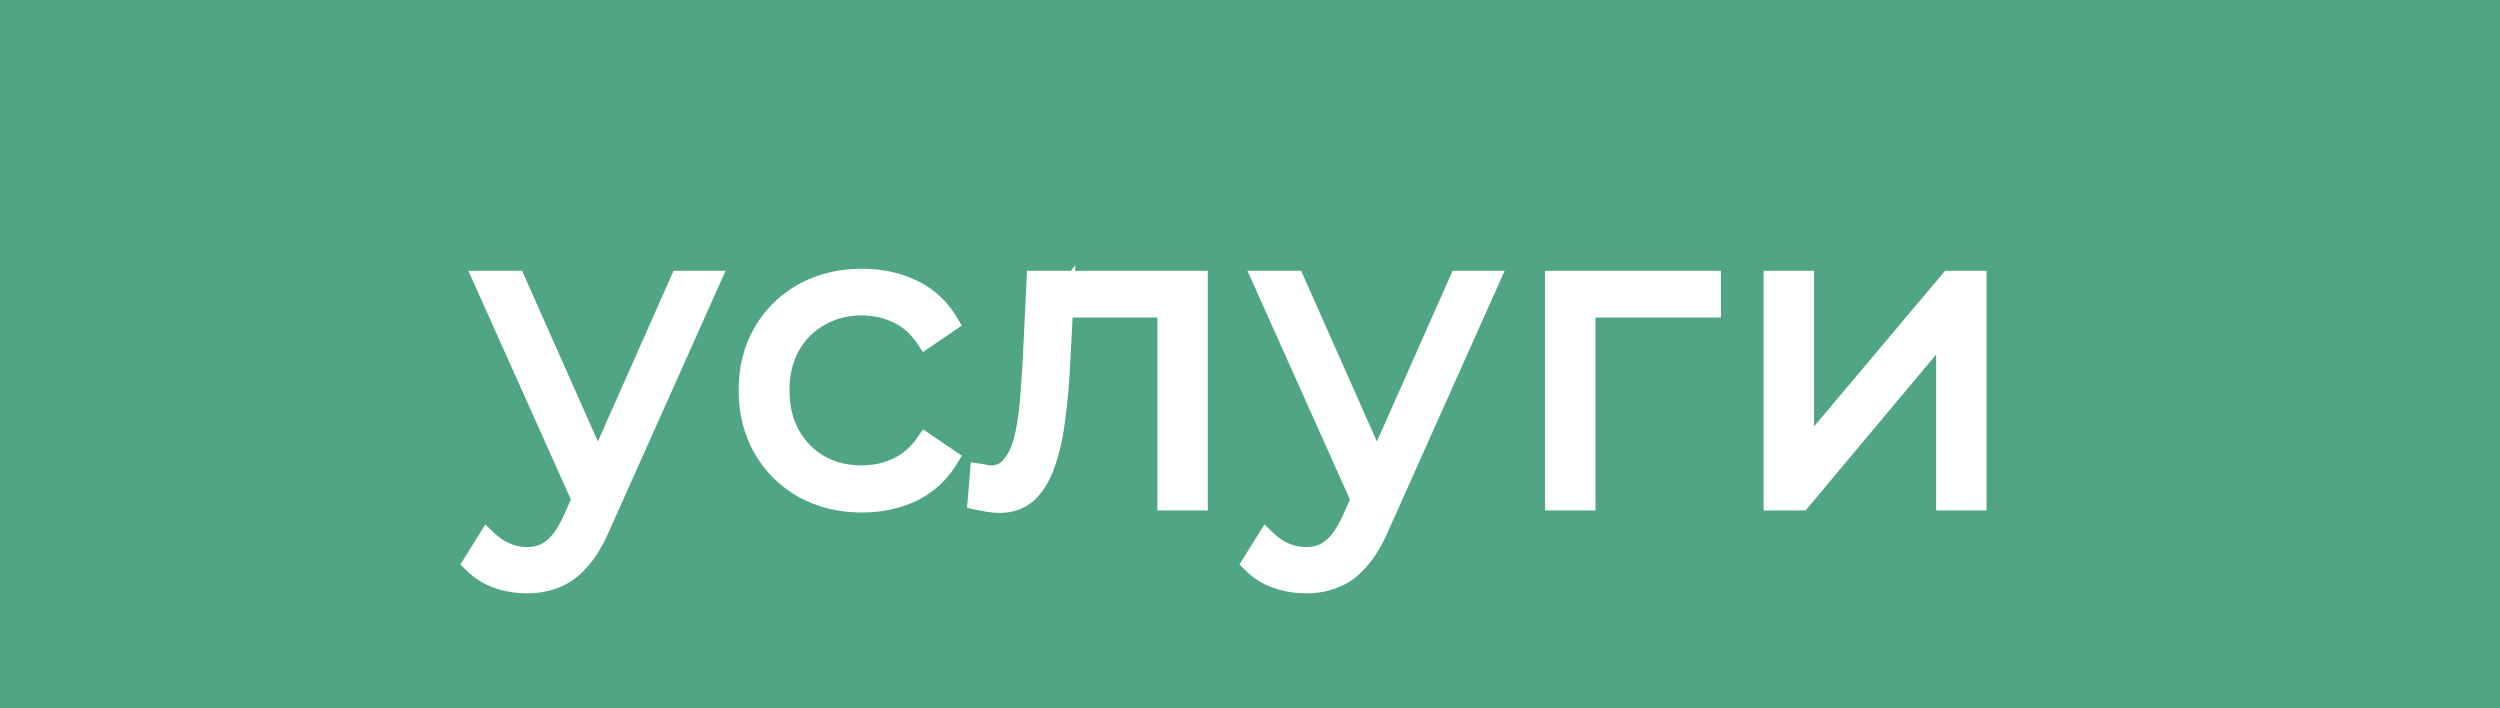
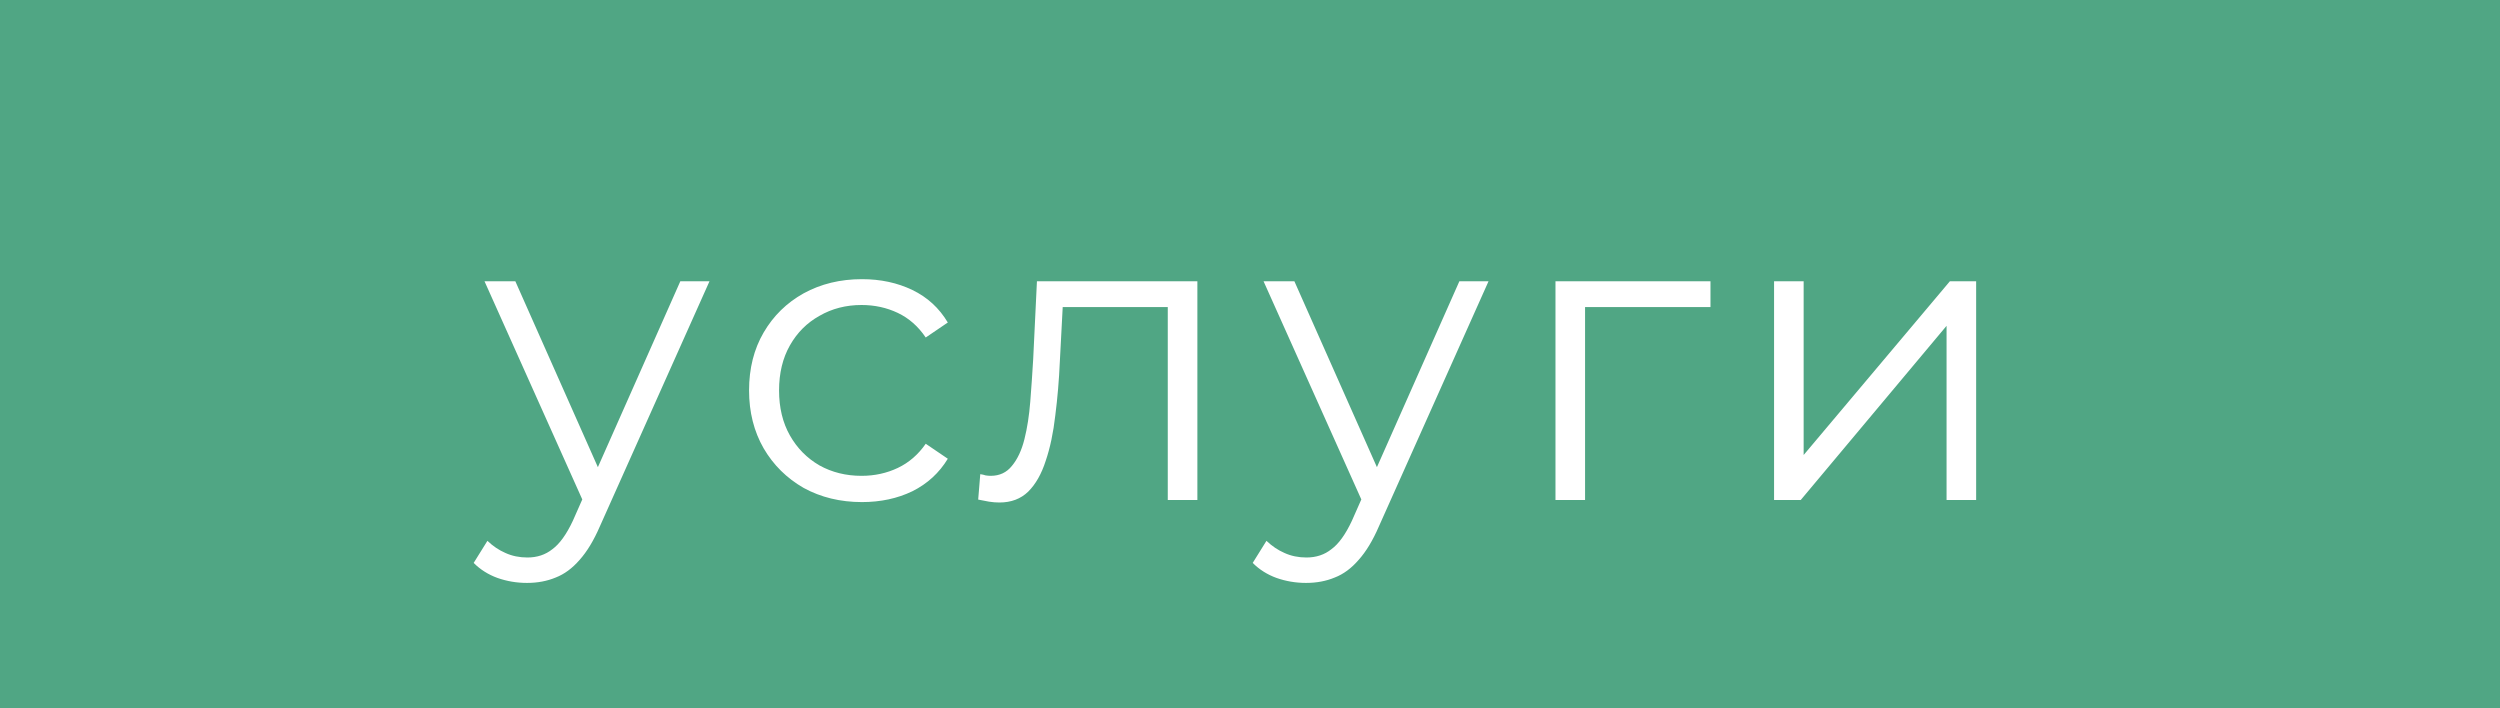
<svg xmlns="http://www.w3.org/2000/svg" width="120" height="34" viewBox="0 0 120 34" fill="none">
  <rect width="120" height="34" fill="#50A684" />
  <path d="M25.296 27.98C24.802 27.98 24.329 27.9 23.876 27.74C23.436 27.58 23.056 27.34 22.736 27.02L23.396 25.96C23.662 26.213 23.949 26.407 24.256 26.54C24.576 26.687 24.929 26.76 25.316 26.76C25.782 26.76 26.182 26.627 26.516 26.36C26.862 26.107 27.189 25.653 27.496 25L28.176 23.46L28.336 23.24L32.656 13.5H34.056L28.796 25.26C28.502 25.94 28.176 26.48 27.816 26.88C27.469 27.28 27.089 27.56 26.676 27.72C26.262 27.893 25.802 27.98 25.296 27.98ZM28.096 24.3L23.256 13.5H24.736L29.016 23.14L28.096 24.3ZM41.375 24.1C40.335 24.1 39.402 23.873 38.575 23.42C37.762 22.953 37.122 22.32 36.655 21.52C36.188 20.707 35.955 19.78 35.955 18.74C35.955 17.687 36.188 16.76 36.655 15.96C37.122 15.16 37.762 14.533 38.575 14.08C39.402 13.627 40.335 13.4 41.375 13.4C42.268 13.4 43.075 13.573 43.795 13.92C44.515 14.267 45.082 14.787 45.495 15.48L44.435 16.2C44.075 15.667 43.628 15.273 43.095 15.02C42.562 14.767 41.982 14.64 41.355 14.64C40.608 14.64 39.935 14.813 39.335 15.16C38.735 15.493 38.262 15.967 37.915 16.58C37.568 17.193 37.395 17.913 37.395 18.74C37.395 19.567 37.568 20.287 37.915 20.9C38.262 21.513 38.735 21.993 39.335 22.34C39.935 22.673 40.608 22.84 41.355 22.84C41.982 22.84 42.562 22.713 43.095 22.46C43.628 22.207 44.075 21.82 44.435 21.3L45.495 22.02C45.082 22.7 44.515 23.22 43.795 23.58C43.075 23.927 42.268 24.1 41.375 24.1ZM46.953 23.98L47.053 22.76C47.147 22.773 47.233 22.793 47.313 22.82C47.407 22.833 47.487 22.84 47.553 22.84C47.98 22.84 48.32 22.68 48.574 22.36C48.84 22.04 49.04 21.613 49.173 21.08C49.307 20.547 49.4 19.947 49.453 19.28C49.507 18.6 49.553 17.92 49.593 17.24L49.773 13.5H57.474V24H56.053V14.32L56.413 14.74H50.694L51.033 14.3L50.873 17.34C50.834 18.247 50.76 19.113 50.654 19.94C50.56 20.767 50.407 21.493 50.194 22.12C49.993 22.747 49.714 23.24 49.353 23.6C48.993 23.947 48.533 24.12 47.974 24.12C47.813 24.12 47.647 24.107 47.474 24.08C47.313 24.053 47.14 24.02 46.953 23.98ZM62.69 27.98C62.197 27.98 61.724 27.9 61.27 27.74C60.83 27.58 60.45 27.34 60.13 27.02L60.79 25.96C61.057 26.213 61.344 26.407 61.65 26.54C61.97 26.687 62.324 26.76 62.71 26.76C63.177 26.76 63.577 26.627 63.91 26.36C64.257 26.107 64.584 25.653 64.89 25L65.57 23.46L65.73 23.24L70.05 13.5H71.45L66.19 25.26C65.897 25.94 65.57 26.48 65.21 26.88C64.864 27.28 64.484 27.56 64.07 27.72C63.657 27.893 63.197 27.98 62.69 27.98ZM65.49 24.3L60.65 13.5H62.13L66.41 23.14L65.49 24.3ZM74.663 24V13.5H82.103V14.74H75.723L76.083 14.38V24H74.663ZM85.155 24V13.5H86.575V21.84L93.595 13.5H94.855V24H93.435V15.64L86.435 24H85.155Z" fill="white" />
-   <path d="M23.876 27.74L23.705 28.21L23.709 28.212L23.876 27.74ZM22.736 27.02L22.311 26.756L22.101 27.093L22.382 27.374L22.736 27.02ZM23.396 25.96L23.74 25.598L23.295 25.175L22.971 25.696L23.396 25.96ZM24.256 26.54L24.464 26.085L24.455 26.081L24.256 26.54ZM26.516 26.36L26.221 25.956L26.212 25.963L26.203 25.97L26.516 26.36ZM27.496 25L27.948 25.212L27.953 25.202L27.496 25ZM28.176 23.46L27.771 23.166L27.74 23.209L27.718 23.258L28.176 23.46ZM28.336 23.24L28.74 23.534L28.771 23.491L28.793 23.443L28.336 23.24ZM32.656 13.5V13H32.331L32.199 13.297L32.656 13.5ZM34.056 13.5L34.512 13.704L34.827 13H34.056V13.5ZM28.796 25.26L28.339 25.056L28.337 25.062L28.796 25.26ZM27.816 26.88L27.444 26.546L27.438 26.552L27.816 26.88ZM26.676 27.72L26.495 27.253L26.482 27.259L26.676 27.72ZM28.096 24.3L27.639 24.505L27.976 25.256L28.488 24.611L28.096 24.3ZM23.256 13.5V13H22.484L22.799 13.704L23.256 13.5ZM24.736 13.5L25.193 13.297L25.061 13H24.736V13.5ZM29.016 23.14L29.407 23.451L29.596 23.214L29.473 22.937L29.016 23.14ZM25.296 27.98V27.48C24.858 27.48 24.441 27.409 24.042 27.268L23.876 27.74L23.709 28.212C24.218 28.391 24.747 28.48 25.296 28.48V27.98ZM23.876 27.74L24.047 27.27C23.673 27.134 23.356 26.933 23.089 26.666L22.736 27.02L22.382 27.374C22.756 27.747 23.199 28.026 23.705 28.21L23.876 27.74ZM22.736 27.02L23.16 27.284L23.82 26.224L23.396 25.96L22.971 25.696L22.311 26.756L22.736 27.02ZM23.396 25.96L23.051 26.323C23.356 26.612 23.691 26.84 24.056 26.998L24.256 26.54L24.455 26.081C24.207 25.974 23.969 25.815 23.74 25.598L23.396 25.96ZM24.256 26.54L24.047 26.994C24.439 27.174 24.864 27.26 25.316 27.26V26.76V26.26C24.994 26.26 24.712 26.199 24.464 26.085L24.256 26.54ZM25.316 26.76V27.26C25.885 27.26 26.398 27.095 26.828 26.75L26.516 26.36L26.203 25.97C25.967 26.159 25.68 26.26 25.316 26.26V26.76ZM26.516 26.36L26.811 26.764C27.257 26.438 27.627 25.896 27.948 25.212L27.496 25L27.043 24.788C26.751 25.41 26.468 25.776 26.221 25.956L26.516 26.36ZM27.496 25L27.953 25.202L28.633 23.662L28.176 23.46L27.718 23.258L27.038 24.798L27.496 25ZM28.176 23.46L28.58 23.754L28.74 23.534L28.336 23.24L27.931 22.946L27.771 23.166L28.176 23.46ZM28.336 23.24L28.793 23.443L33.113 13.703L32.656 13.5L32.199 13.297L27.879 23.037L28.336 23.24ZM32.656 13.5V14H34.056V13.5V13H32.656V13.5ZM34.056 13.5L33.599 13.296L28.339 25.056L28.796 25.26L29.252 25.464L34.512 13.704L34.056 13.5ZM28.796 25.26L28.337 25.062C28.057 25.709 27.757 26.198 27.444 26.546L27.816 26.88L28.187 27.215C28.595 26.762 28.947 26.171 29.255 25.458L28.796 25.26ZM27.816 26.88L27.438 26.552C27.134 26.903 26.819 27.128 26.495 27.254L26.676 27.72L26.856 28.186C27.359 27.992 27.804 27.657 28.194 27.207L27.816 26.88ZM26.676 27.72L26.482 27.259C26.138 27.403 25.745 27.48 25.296 27.48V27.98V28.48C25.86 28.48 26.387 28.383 26.869 28.181L26.676 27.72ZM28.096 24.3L28.552 24.096L23.712 13.296L23.256 13.5L22.799 13.704L27.639 24.505L28.096 24.3ZM23.256 13.5V14H24.736V13.5V13H23.256V13.5ZM24.736 13.5L24.279 13.703L28.559 23.343L29.016 23.14L29.473 22.937L25.193 13.297L24.736 13.5ZM29.016 23.14L28.624 22.829L27.704 23.989L28.096 24.3L28.488 24.611L29.407 23.451L29.016 23.14ZM38.575 23.42L38.326 23.854L38.335 23.858L38.575 23.42ZM36.655 21.52L36.221 21.769L36.223 21.772L36.655 21.52ZM36.655 15.96L36.223 15.708L36.223 15.708L36.655 15.96ZM38.575 14.08L38.335 13.642L38.332 13.643L38.575 14.08ZM43.795 13.92L43.578 14.37L43.578 14.37L43.795 13.92ZM45.495 15.48L45.776 15.894L46.166 15.629L45.925 15.224L45.495 15.48ZM44.435 16.2L44.021 16.48L44.301 16.895L44.716 16.614L44.435 16.2ZM43.095 15.02L43.31 14.568L43.31 14.568L43.095 15.02ZM39.335 15.16L39.578 15.597L39.585 15.593L39.335 15.16ZM37.915 16.58L37.48 16.334L37.48 16.334L37.915 16.58ZM37.915 20.9L37.48 21.146L37.48 21.146L37.915 20.9ZM39.335 22.34L39.085 22.773L39.092 22.777L39.335 22.34ZM43.095 22.46L42.88 22.008L42.88 22.008L43.095 22.46ZM44.435 21.3L44.716 20.886L44.306 20.608L44.024 21.015L44.435 21.3ZM45.495 22.02L45.922 22.28L46.169 21.873L45.776 21.606L45.495 22.02ZM43.795 23.58L44.012 24.031L44.019 24.027L43.795 23.58ZM41.375 24.1V23.6C40.41 23.6 39.561 23.39 38.816 22.982L38.575 23.42L38.335 23.858C39.242 24.356 40.26 24.6 41.375 24.6V24.1ZM38.575 23.42L38.824 22.986C38.086 22.563 37.509 21.991 37.087 21.268L36.655 21.52L36.223 21.772C36.734 22.648 37.438 23.344 38.326 23.854L38.575 23.42ZM36.655 21.52L37.089 21.271C36.67 20.542 36.455 19.702 36.455 18.74H35.955H35.455C35.455 19.858 35.707 20.872 36.221 21.769L36.655 21.52ZM35.955 18.74H36.455C36.455 17.763 36.671 16.925 37.087 16.212L36.655 15.96L36.223 15.708C35.706 16.595 35.455 17.61 35.455 18.74H35.955ZM36.655 15.96L37.087 16.212C37.508 15.49 38.083 14.927 38.819 14.517L38.575 14.08L38.332 13.643C37.441 14.14 36.735 14.83 36.223 15.708L36.655 15.96ZM38.575 14.08L38.816 14.518C39.561 14.11 40.41 13.9 41.375 13.9V13.4V12.9C40.26 12.9 39.242 13.144 38.335 13.642L38.575 14.08ZM41.375 13.4V13.9C42.202 13.9 42.933 14.06 43.578 14.37L43.795 13.92L44.012 13.47C43.217 13.087 42.335 12.9 41.375 12.9V13.4ZM43.795 13.92L43.578 14.37C44.209 14.674 44.702 15.126 45.066 15.736L45.495 15.48L45.925 15.224C45.462 14.447 44.821 13.859 44.012 13.47L43.795 13.92ZM45.495 15.48L45.214 15.066L44.154 15.786L44.435 16.2L44.716 16.614L45.776 15.894L45.495 15.48ZM44.435 16.2L44.849 15.92C44.444 15.32 43.931 14.864 43.31 14.568L43.095 15.02L42.88 15.472C43.326 15.683 43.706 16.014 44.021 16.48L44.435 16.2ZM43.095 15.02L43.31 14.568C42.705 14.281 42.051 14.14 41.355 14.14V14.64V15.14C41.912 15.14 42.418 15.252 42.88 15.472L43.095 15.02ZM41.355 14.64V14.14C40.528 14.14 39.767 14.333 39.085 14.727L39.335 15.16L39.585 15.593C40.103 15.294 40.689 15.14 41.355 15.14V14.64ZM39.335 15.16L39.092 14.723C38.41 15.102 37.87 15.643 37.48 16.334L37.915 16.58L38.35 16.826C38.653 16.291 39.061 15.884 39.578 15.597L39.335 15.16ZM37.915 16.58L37.48 16.334C37.084 17.035 36.895 17.842 36.895 18.74H37.395H37.895C37.895 17.985 38.053 17.352 38.35 16.826L37.915 16.58ZM37.395 18.74H36.895C36.895 19.638 37.084 20.445 37.48 21.146L37.915 20.9L38.35 20.654C38.053 20.128 37.895 19.495 37.895 18.74H37.395ZM37.915 20.9L37.48 21.146C37.87 21.836 38.406 22.381 39.085 22.773L39.335 22.34L39.585 21.907C39.064 21.606 38.654 21.191 38.35 20.654L37.915 20.9ZM39.335 22.34L39.092 22.777C39.773 23.155 40.531 23.34 41.355 23.34V22.84V22.34C40.686 22.34 40.097 22.191 39.578 21.903L39.335 22.34ZM41.355 22.84V23.34C42.051 23.34 42.705 23.199 43.31 22.912L43.095 22.46L42.88 22.008C42.418 22.228 41.912 22.34 41.355 22.34V22.84ZM43.095 22.46L43.31 22.912C43.928 22.618 44.44 22.171 44.846 21.585L44.435 21.3L44.024 21.015C43.71 21.469 43.329 21.795 42.88 22.008L43.095 22.46ZM44.435 21.3L44.154 21.714L45.214 22.434L45.495 22.02L45.776 21.606L44.716 20.886L44.435 21.3ZM45.495 22.02L45.068 21.76C44.704 22.359 44.208 22.814 43.572 23.133L43.795 23.58L44.019 24.027C44.822 23.626 45.459 23.041 45.922 22.28L45.495 22.02ZM43.795 23.58L43.578 23.13C42.933 23.44 42.202 23.6 41.375 23.6V24.1V24.6C42.335 24.6 43.217 24.413 44.012 24.03L43.795 23.58ZM46.953 23.98L46.455 23.939L46.419 24.377L46.849 24.469L46.953 23.98ZM47.053 22.76L47.124 22.265L46.599 22.19L46.555 22.719L47.053 22.76ZM47.313 22.82L47.155 23.294L47.198 23.309L47.243 23.315L47.313 22.82ZM48.574 22.36L48.189 22.04L48.181 22.05L48.574 22.36ZM49.173 21.08L48.688 20.959L48.688 20.959L49.173 21.08ZM49.453 19.28L49.952 19.32L49.952 19.319L49.453 19.28ZM49.593 17.24L50.093 17.269L50.093 17.264L49.593 17.24ZM49.773 13.5V13H49.297L49.274 13.476L49.773 13.5ZM57.474 13.5H57.974V13H57.474V13.5ZM57.474 24V24.5H57.974V24H57.474ZM56.053 24H55.553V24.5H56.053V24ZM56.053 14.32L56.433 13.995L55.553 12.968V14.32H56.053ZM56.413 14.74V15.24H57.501L56.793 14.415L56.413 14.74ZM50.694 14.74L50.298 14.434L49.675 15.24H50.694V14.74ZM51.033 14.3L51.533 14.326L51.617 12.727L50.638 13.994L51.033 14.3ZM50.873 17.34L50.374 17.314L50.374 17.318L50.873 17.34ZM50.654 19.94L50.158 19.876L50.157 19.884L50.654 19.94ZM50.194 22.12L49.72 21.959L49.717 21.968L50.194 22.12ZM49.353 23.6L49.7 23.96L49.707 23.954L49.353 23.6ZM47.474 24.08L47.391 24.573L47.398 24.574L47.474 24.08ZM46.953 23.98L47.452 24.021L47.552 22.801L47.053 22.76L46.555 22.719L46.455 23.939L46.953 23.98ZM47.053 22.76L46.983 23.255C47.05 23.265 47.107 23.278 47.155 23.294L47.313 22.82L47.472 22.346C47.36 22.308 47.244 22.282 47.124 22.265L47.053 22.76ZM47.313 22.82L47.243 23.315C47.351 23.33 47.456 23.34 47.553 23.34V22.84V22.34C47.518 22.34 47.463 22.336 47.384 22.325L47.313 22.82ZM47.553 22.84V23.34C48.125 23.34 48.612 23.116 48.965 22.67L48.574 22.36L48.181 22.05C48.028 22.244 47.835 22.34 47.553 22.34V22.84ZM48.574 22.36L48.958 22.68C49.285 22.287 49.513 21.785 49.659 21.201L49.173 21.08L48.688 20.959C48.568 21.441 48.395 21.793 48.189 22.04L48.574 22.36ZM49.173 21.08L49.659 21.201C49.8 20.636 49.897 20.008 49.952 19.32L49.453 19.28L48.955 19.24C48.904 19.885 48.814 20.457 48.688 20.959L49.173 21.08ZM49.453 19.28L49.952 19.319C50.006 18.636 50.053 17.953 50.093 17.269L49.593 17.24L49.094 17.211C49.055 17.887 49.008 18.564 48.955 19.241L49.453 19.28ZM49.593 17.24L50.093 17.264L50.273 13.524L49.773 13.5L49.274 13.476L49.094 17.216L49.593 17.24ZM49.773 13.5V14H57.474V13.5V13H49.773V13.5ZM57.474 13.5H56.974V24H57.474H57.974V13.5H57.474ZM57.474 24V23.5H56.053V24V24.5H57.474V24ZM56.053 24H56.553V14.32H56.053H55.553V24H56.053ZM56.053 14.32L55.674 14.645L56.034 15.065L56.413 14.74L56.793 14.415L56.433 13.995L56.053 14.32ZM56.413 14.74V14.24H50.694V14.74V15.24H56.413V14.74ZM50.694 14.74L51.089 15.046L51.429 14.606L51.033 14.3L50.638 13.994L50.298 14.434L50.694 14.74ZM51.033 14.3L50.534 14.274L50.374 17.314L50.873 17.34L51.373 17.366L51.533 14.326L51.033 14.3ZM50.873 17.34L50.374 17.318C50.335 18.212 50.262 19.064 50.158 19.876L50.654 19.94L51.149 20.004C51.258 19.162 51.333 18.282 51.373 17.362L50.873 17.34ZM50.654 19.94L50.157 19.884C50.066 20.683 49.919 21.374 49.72 21.959L50.194 22.12L50.667 22.281C50.894 21.613 51.054 20.85 51.15 19.996L50.654 19.94ZM50.194 22.12L49.717 21.968C49.535 22.54 49.289 22.957 49 23.246L49.353 23.6L49.707 23.954C50.138 23.523 50.452 22.953 50.67 22.272L50.194 22.12ZM49.353 23.6L49.007 23.24C48.751 23.486 48.421 23.62 47.974 23.62V24.12V24.62C48.646 24.62 49.236 24.408 49.7 23.96L49.353 23.6ZM47.974 24.12V23.62C47.841 23.62 47.7 23.609 47.55 23.586L47.474 24.08L47.398 24.574C47.594 24.604 47.786 24.62 47.974 24.62V24.12ZM47.474 24.08L47.556 23.587C47.404 23.562 47.239 23.53 47.058 23.491L46.953 23.98L46.849 24.469C47.042 24.51 47.223 24.545 47.391 24.573L47.474 24.08ZM61.27 27.74L61.099 28.21L61.104 28.212L61.27 27.74ZM60.13 27.02L59.706 26.756L59.496 27.093L59.777 27.374L60.13 27.02ZM60.79 25.96L61.135 25.598L60.69 25.175L60.366 25.696L60.79 25.96ZM61.65 26.54L61.859 26.085L61.85 26.081L61.65 26.54ZM63.91 26.36L63.615 25.956L63.606 25.963L63.598 25.97L63.91 26.36ZM64.89 25L65.343 25.212L65.348 25.202L64.89 25ZM65.57 23.46L65.166 23.166L65.134 23.209L65.113 23.258L65.57 23.46ZM65.73 23.24L66.135 23.534L66.166 23.491L66.187 23.443L65.73 23.24ZM70.05 13.5V13H69.725L69.593 13.297L70.05 13.5ZM71.45 13.5L71.907 13.704L72.222 13H71.45V13.5ZM66.19 25.26L65.734 25.056L65.731 25.062L66.19 25.26ZM65.21 26.88L64.838 26.546L64.832 26.552L65.21 26.88ZM64.07 27.72L63.89 27.253L63.877 27.259L64.07 27.72ZM65.49 24.3L65.034 24.505L65.371 25.256L65.882 24.611L65.49 24.3ZM60.65 13.5V13H59.878L60.194 13.704L60.65 13.5ZM62.13 13.5L62.587 13.297L62.455 13H62.13V13.5ZM66.41 23.14L66.802 23.451L66.99 23.214L66.867 22.937L66.41 23.14ZM62.69 27.98V27.48C62.252 27.48 61.835 27.409 61.437 27.268L61.27 27.74L61.104 28.212C61.612 28.391 62.142 28.48 62.69 28.48V27.98ZM61.27 27.74L61.441 27.27C61.067 27.134 60.75 26.933 60.484 26.666L60.13 27.02L59.777 27.374C60.15 27.747 60.593 28.026 61.099 28.21L61.27 27.74ZM60.13 27.02L60.555 27.284L61.215 26.224L60.79 25.96L60.366 25.696L59.706 26.756L60.13 27.02ZM60.79 25.96L60.446 26.323C60.751 26.612 61.086 26.84 61.451 26.998L61.65 26.54L61.85 26.081C61.602 25.974 61.363 25.815 61.135 25.598L60.79 25.96ZM61.65 26.54L61.442 26.994C61.834 27.174 62.259 27.26 62.71 27.26V26.76V26.26C62.388 26.26 62.107 26.199 61.859 26.085L61.65 26.54ZM62.71 26.76V27.26C63.279 27.26 63.792 27.095 64.223 26.75L63.91 26.36L63.598 25.97C63.362 26.159 63.075 26.26 62.71 26.26V26.76ZM63.91 26.36L64.205 26.764C64.651 26.438 65.022 25.896 65.343 25.212L64.89 25L64.438 24.788C64.145 25.41 63.863 25.776 63.615 25.956L63.91 26.36ZM64.89 25L65.348 25.202L66.028 23.662L65.57 23.46L65.113 23.258L64.433 24.798L64.89 25ZM65.57 23.46L65.975 23.754L66.135 23.534L65.73 23.24L65.326 22.946L65.166 23.166L65.57 23.46ZM65.73 23.24L66.187 23.443L70.507 13.703L70.05 13.5L69.593 13.297L65.273 23.037L65.73 23.24ZM70.05 13.5V14H71.45V13.5V13H70.05V13.5ZM71.45 13.5L70.994 13.296L65.734 25.056L66.19 25.26L66.647 25.464L71.907 13.704L71.45 13.5ZM66.19 25.26L65.731 25.062C65.452 25.709 65.151 26.198 64.839 26.546L65.21 26.88L65.582 27.215C65.989 26.762 66.342 26.171 66.649 25.458L66.19 25.26ZM65.21 26.88L64.832 26.552C64.529 26.903 64.213 27.128 63.89 27.254L64.07 27.72L64.251 28.186C64.754 27.992 65.198 27.657 65.588 27.207L65.21 26.88ZM64.07 27.72L63.877 27.259C63.532 27.403 63.139 27.48 62.69 27.48V27.98V28.48C63.255 28.48 63.782 28.383 64.264 28.181L64.07 27.72ZM65.49 24.3L65.947 24.096L61.106 13.296L60.65 13.5L60.194 13.704L65.034 24.505L65.49 24.3ZM60.65 13.5V14H62.13V13.5V13H60.65V13.5ZM62.13 13.5L61.673 13.703L65.953 23.343L66.41 23.14L66.867 22.937L62.587 13.297L62.13 13.5ZM66.41 23.14L66.019 22.829L65.099 23.989L65.49 24.3L65.882 24.611L66.802 23.451L66.41 23.14ZM74.663 24H74.163V24.5H74.663V24ZM74.663 13.5V13H74.163V13.5H74.663ZM82.103 13.5H82.603V13H82.103V13.5ZM82.103 14.74V15.24H82.603V14.74H82.103ZM75.723 14.74L75.369 14.386L74.516 15.24H75.723V14.74ZM76.083 14.38H76.583V13.173L75.729 14.026L76.083 14.38ZM76.083 24V24.5H76.583V24H76.083ZM74.663 24H75.163V13.5H74.663H74.163V24H74.663ZM74.663 13.5V14H82.103V13.5V13H74.663V13.5ZM82.103 13.5H81.603V14.74H82.103H82.603V13.5H82.103ZM82.103 14.74V14.24H75.723V14.74V15.24H82.103V14.74ZM75.723 14.74L76.076 15.094L76.436 14.734L76.083 14.38L75.729 14.026L75.369 14.386L75.723 14.74ZM76.083 14.38H75.583V24H76.083H76.583V14.38H76.083ZM76.083 24V23.5H74.663V24V24.5H76.083V24ZM85.155 24H84.655V24.5H85.155V24ZM85.155 13.5V13H84.655V13.5H85.155ZM86.575 13.5H87.075V13H86.575V13.5ZM86.575 21.84H86.075V23.21L86.957 22.162L86.575 21.84ZM93.595 13.5V13H93.362L93.212 13.178L93.595 13.5ZM94.855 13.5H95.355V13H94.855V13.5ZM94.855 24V24.5H95.355V24H94.855ZM93.435 24H92.935V24.5H93.435V24ZM93.435 15.64H93.935V14.264L93.051 15.319L93.435 15.64ZM86.435 24V24.5H86.668L86.818 24.321L86.435 24ZM85.155 24H85.655V13.5H85.155H84.655V24H85.155ZM85.155 13.5V14H86.575V13.5V13H85.155V13.5ZM86.575 13.5H86.075V21.84H86.575H87.075V13.5H86.575ZM86.575 21.84L86.957 22.162L93.977 13.822L93.595 13.5L93.212 13.178L86.192 21.518L86.575 21.84ZM93.595 13.5V14H94.855V13.5V13H93.595V13.5ZM94.855 13.5H94.355V24H94.855H95.355V13.5H94.855ZM94.855 24V23.5H93.435V24V24.5H94.855V24ZM93.435 24H93.935V15.64H93.435H92.935V24H93.435ZM93.435 15.64L93.051 15.319L86.051 23.679L86.435 24L86.818 24.321L93.818 15.961L93.435 15.64ZM86.435 24V23.5H85.155V24V24.5H86.435V24Z" fill="white" />
</svg>